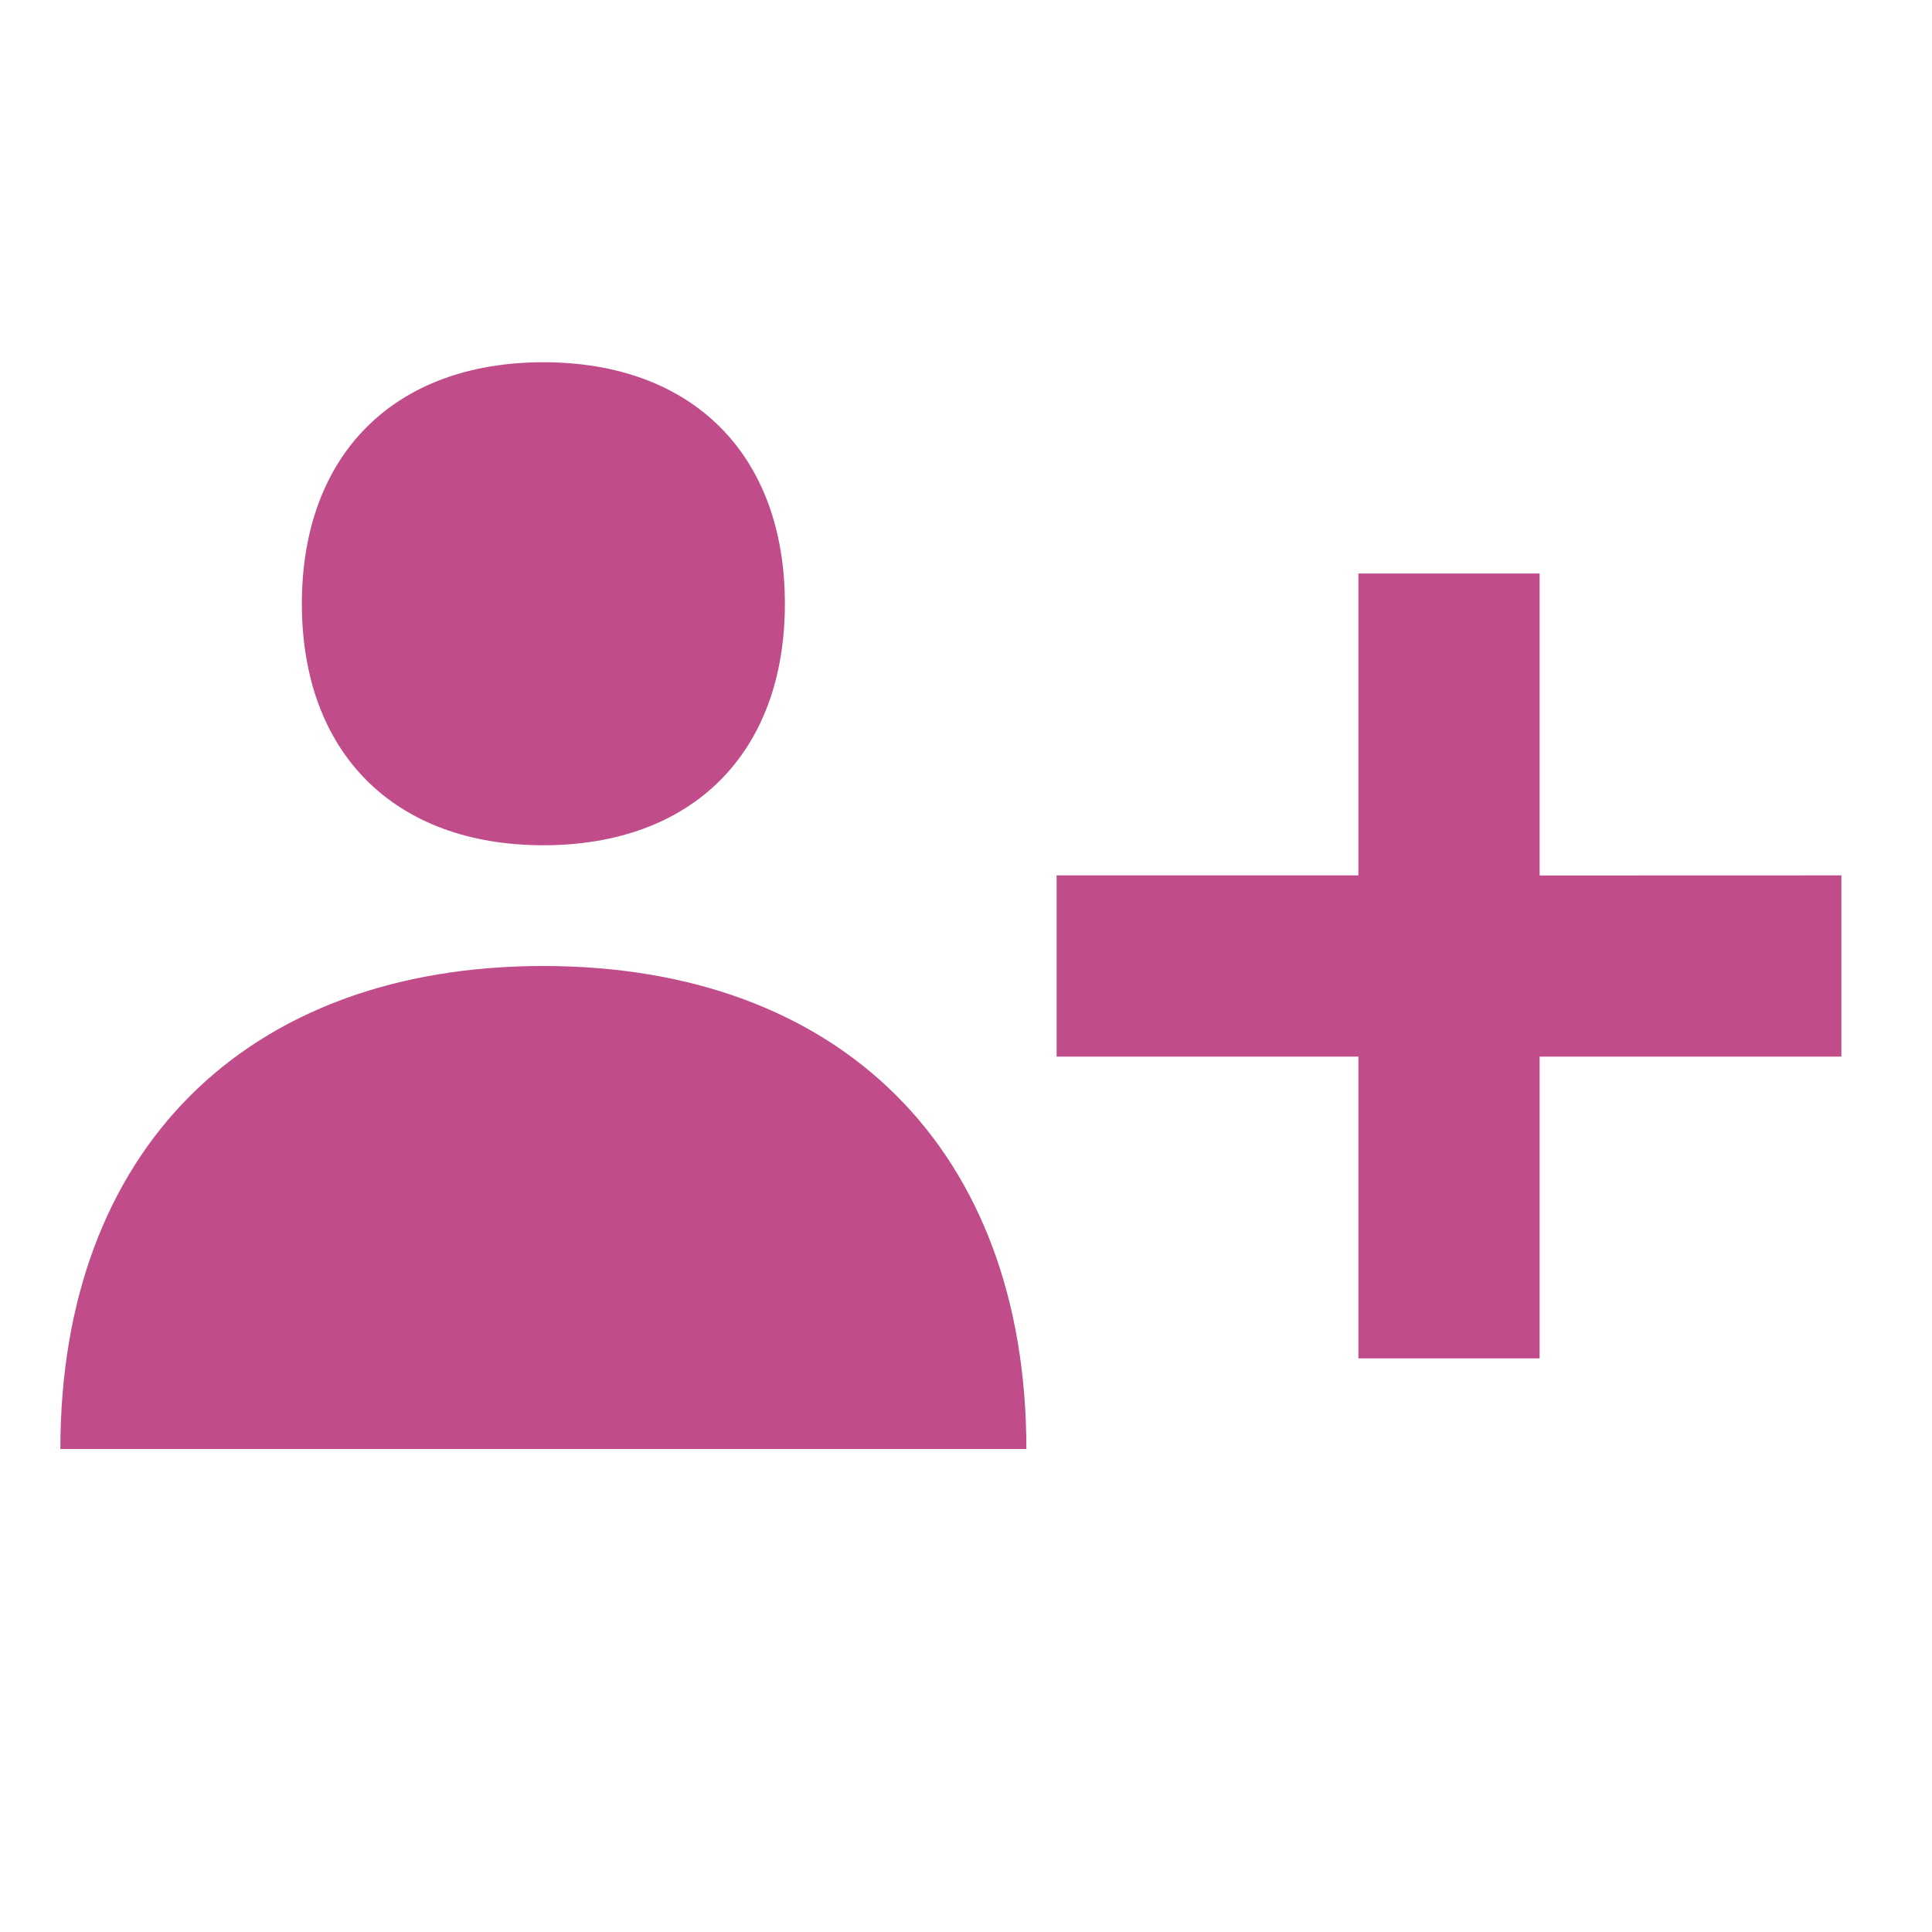
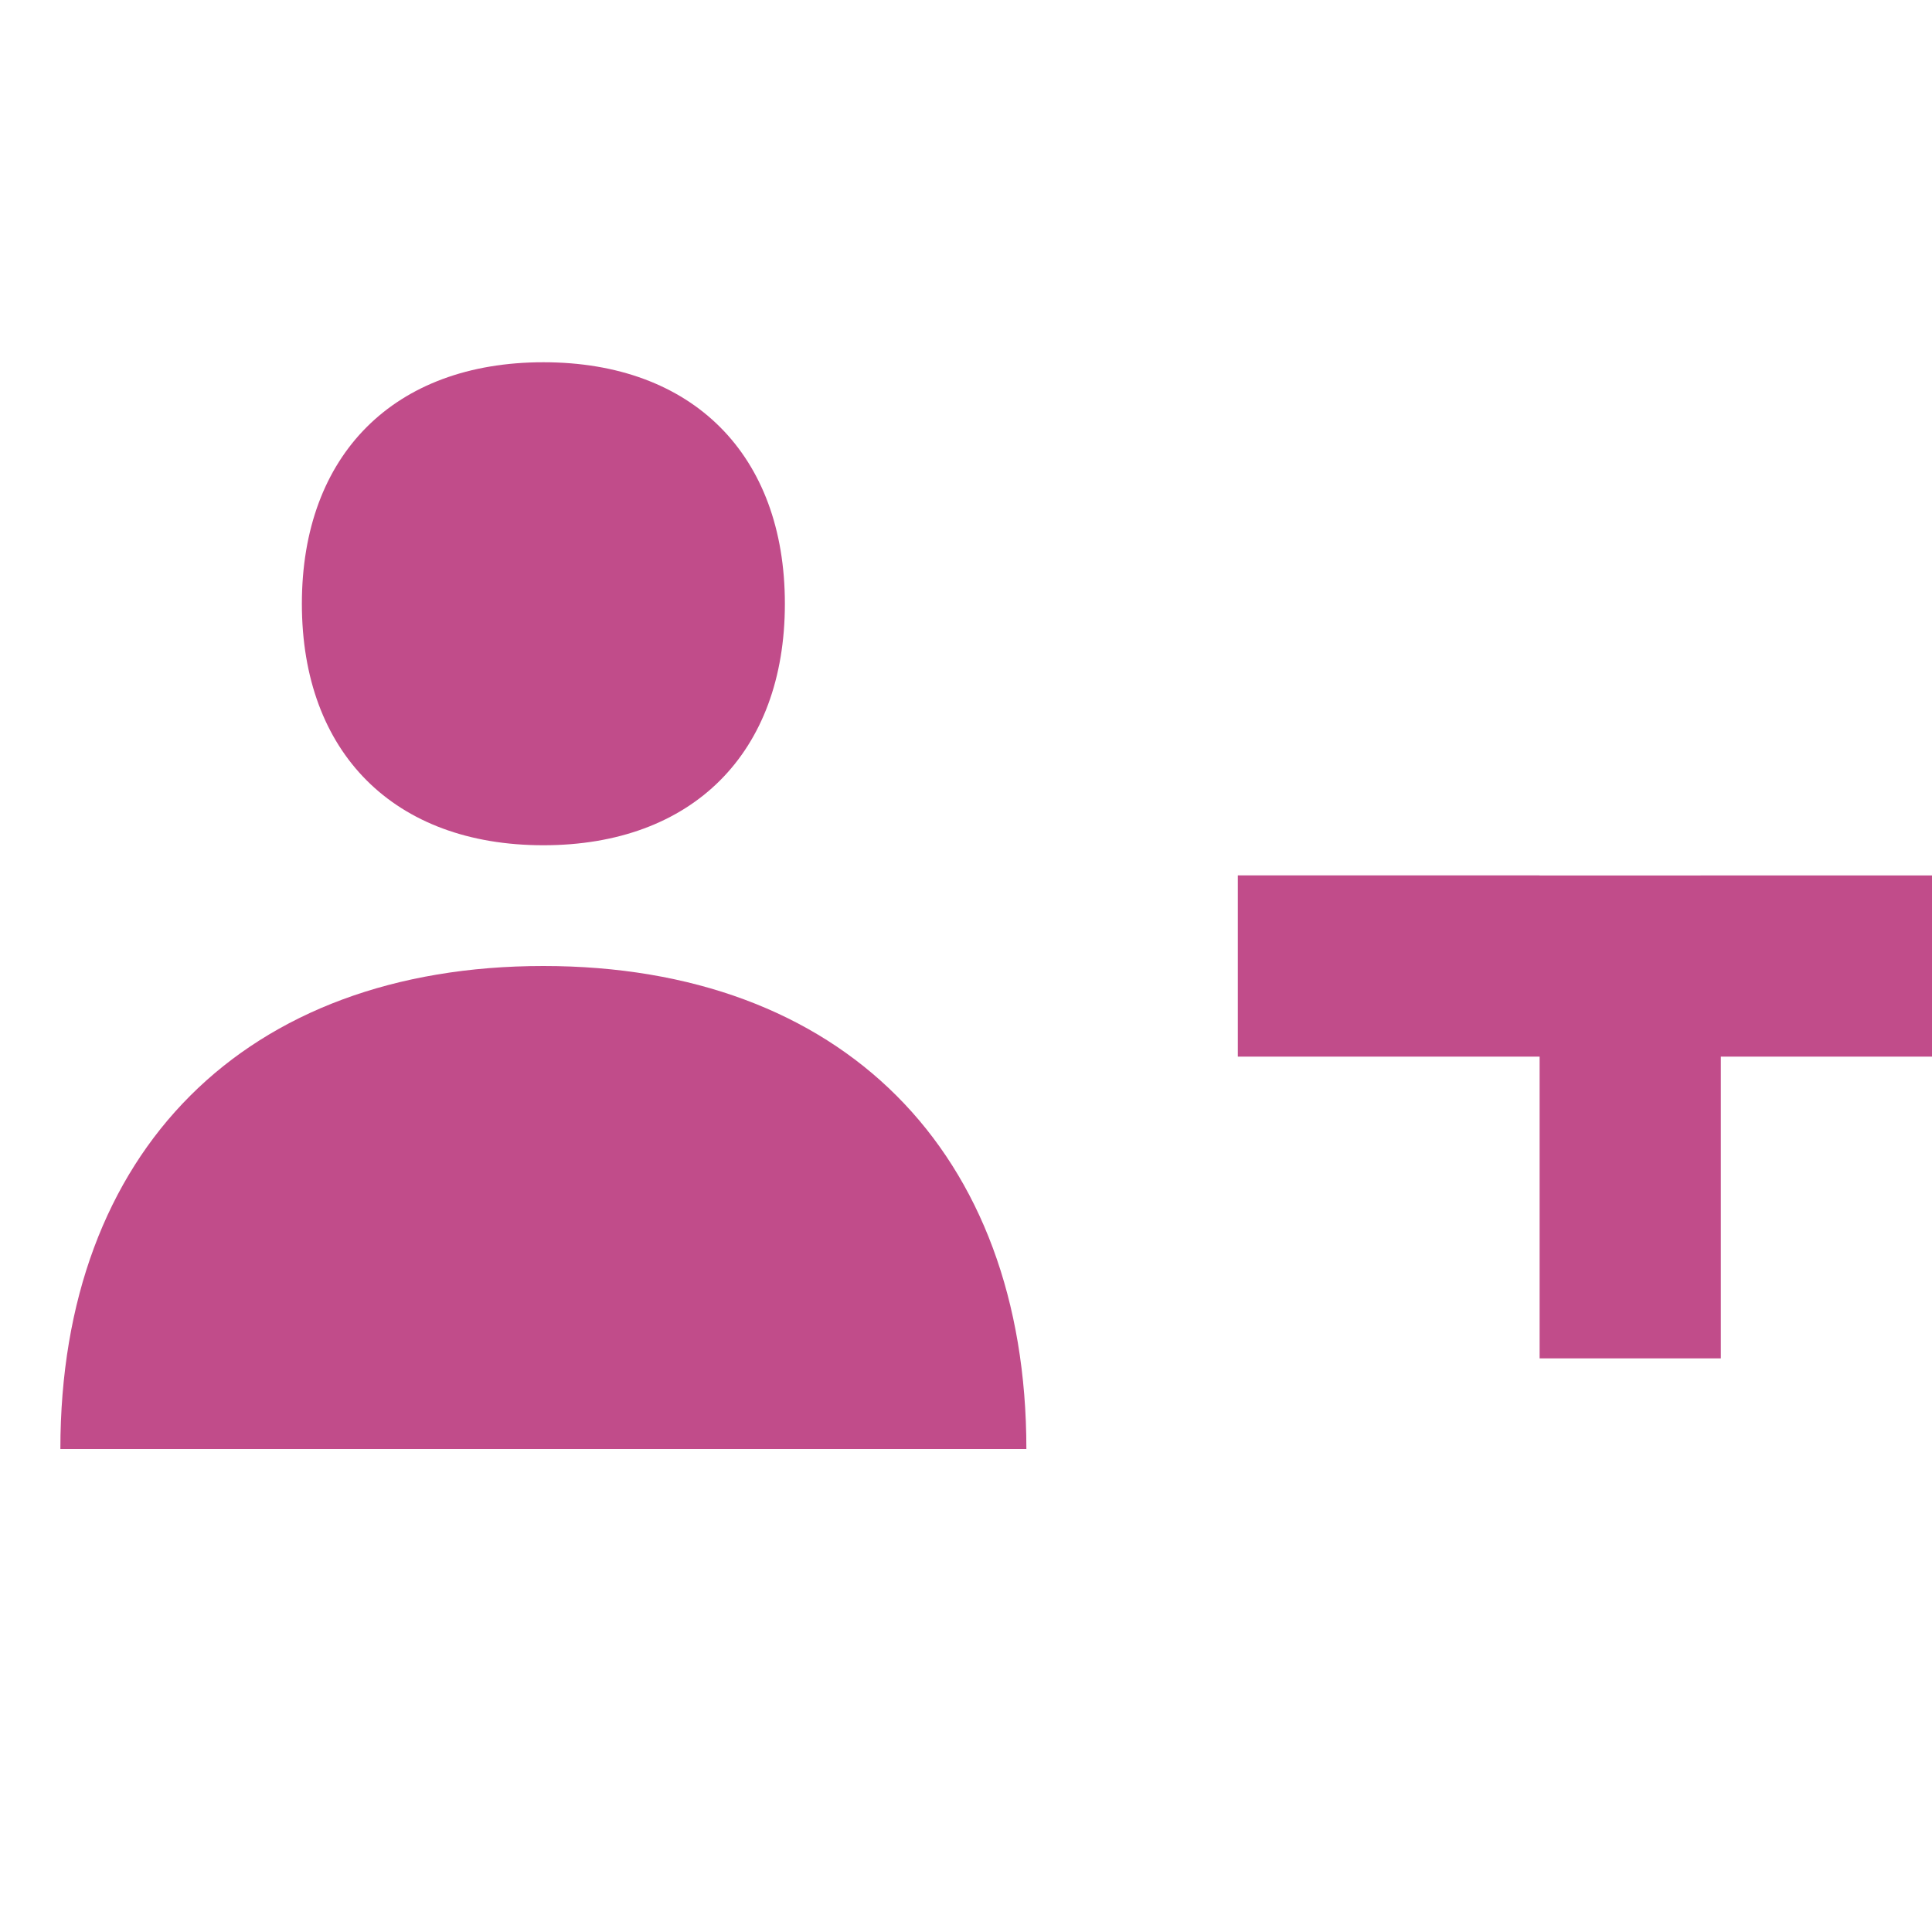
<svg xmlns="http://www.w3.org/2000/svg" viewBox="0 0 20 20" fill="#C14C8A">
-   <path d="M3.125 6.25c0-1.544.956-2.5 2.5-2.5s2.5.956 2.5 2.5-.956 2.5-2.5 2.5-2.5-.956-2.5-2.5m2.5 3.75c-3.084 0-5 1.916-5 5h10c0-3.084-1.916-5-5-5m10.313-.937V5.937h-1.876v3.125h-3.124v1.876h3.124v3.124h1.876v-3.124h3.124V9.062z" fill="#C14C8A" />
+   <path d="M3.125 6.25c0-1.544.956-2.5 2.5-2.5s2.5.956 2.5 2.5-.956 2.5-2.5 2.5-2.5-.956-2.5-2.5m2.5 3.75c-3.084 0-5 1.916-5 5h10c0-3.084-1.916-5-5-5m10.313-.937V5.937v3.125h-3.124v1.876h3.124v3.124h1.876v-3.124h3.124V9.062z" fill="#C14C8A" />
</svg>